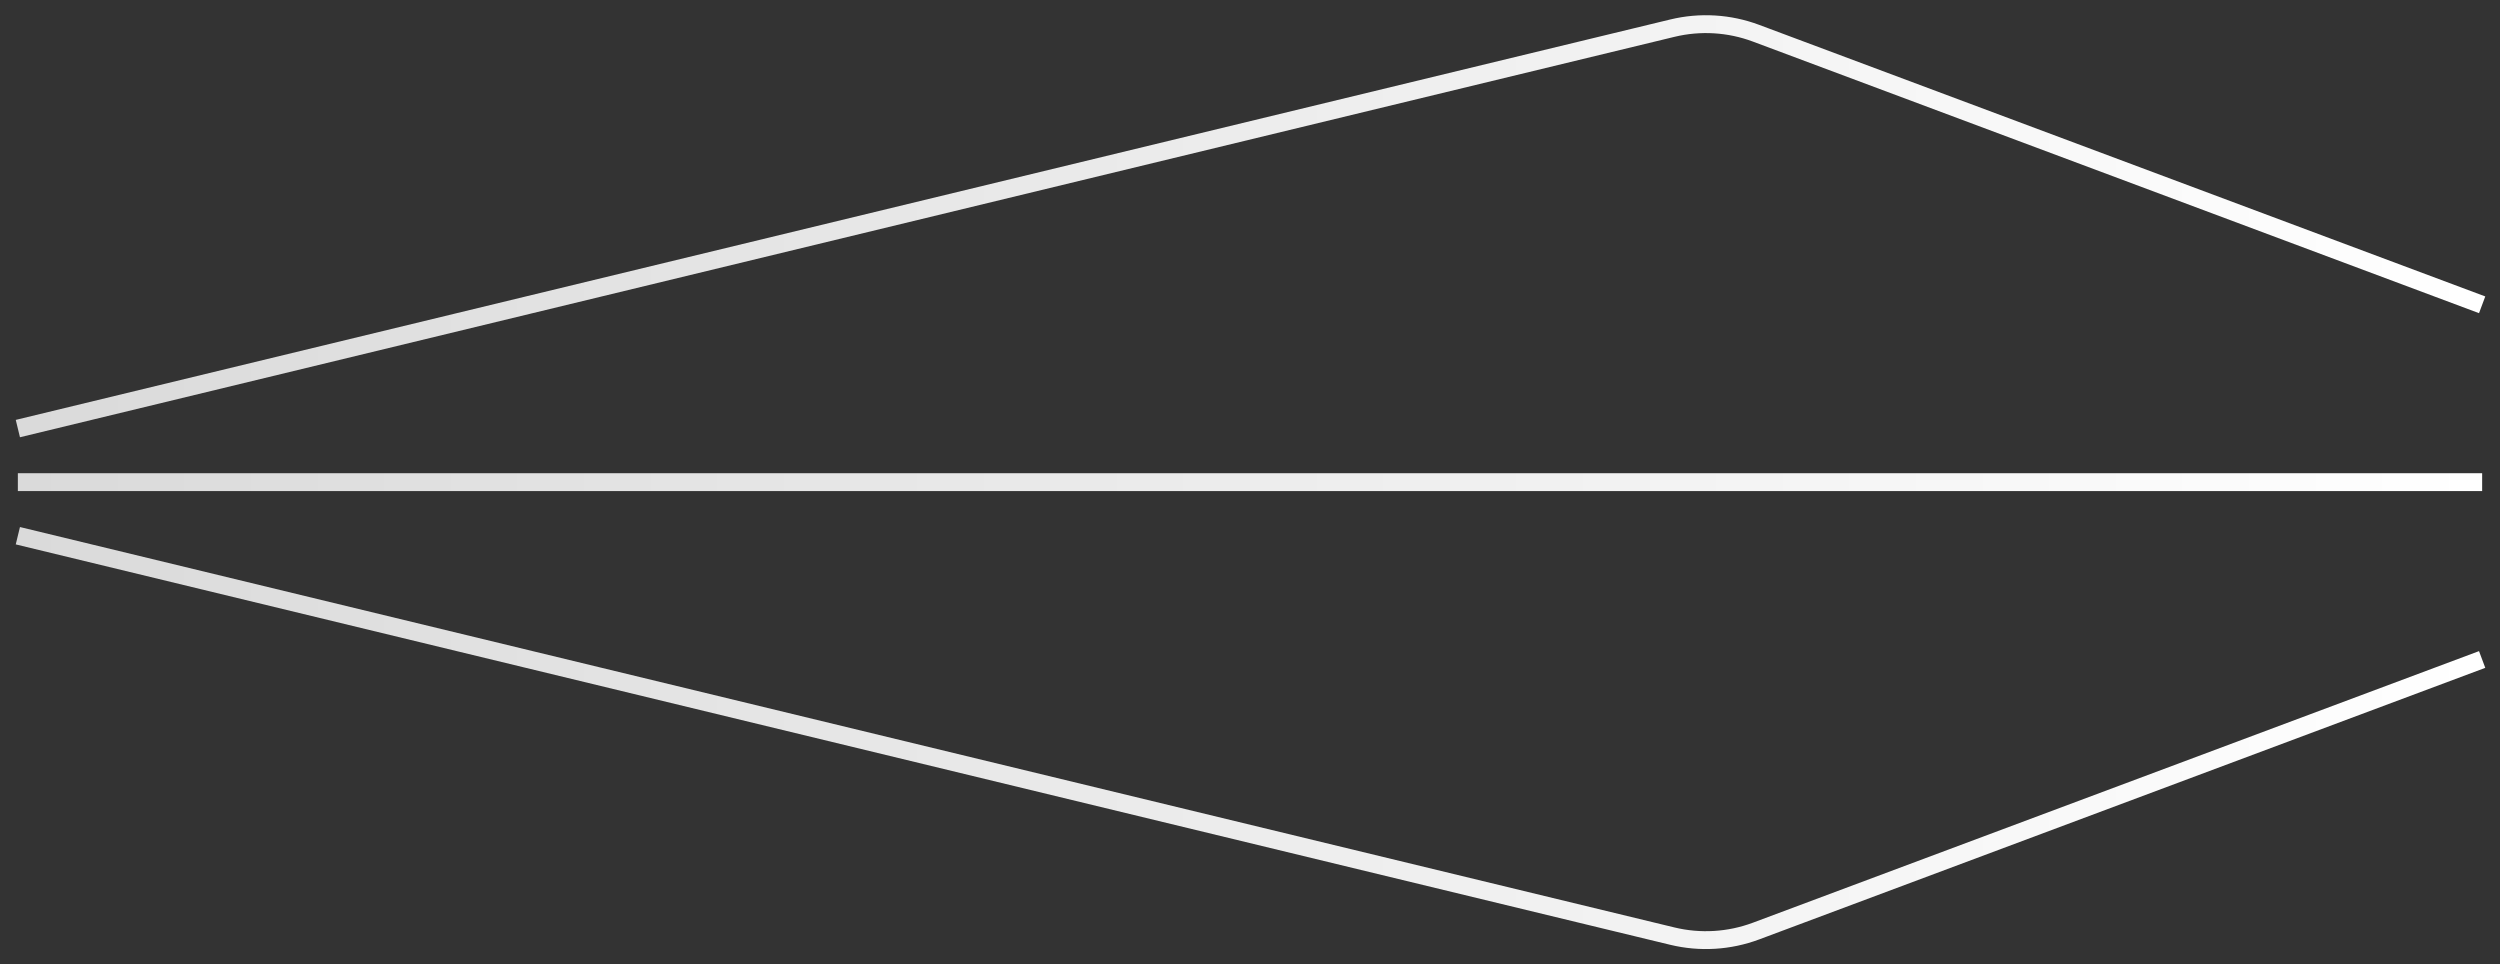
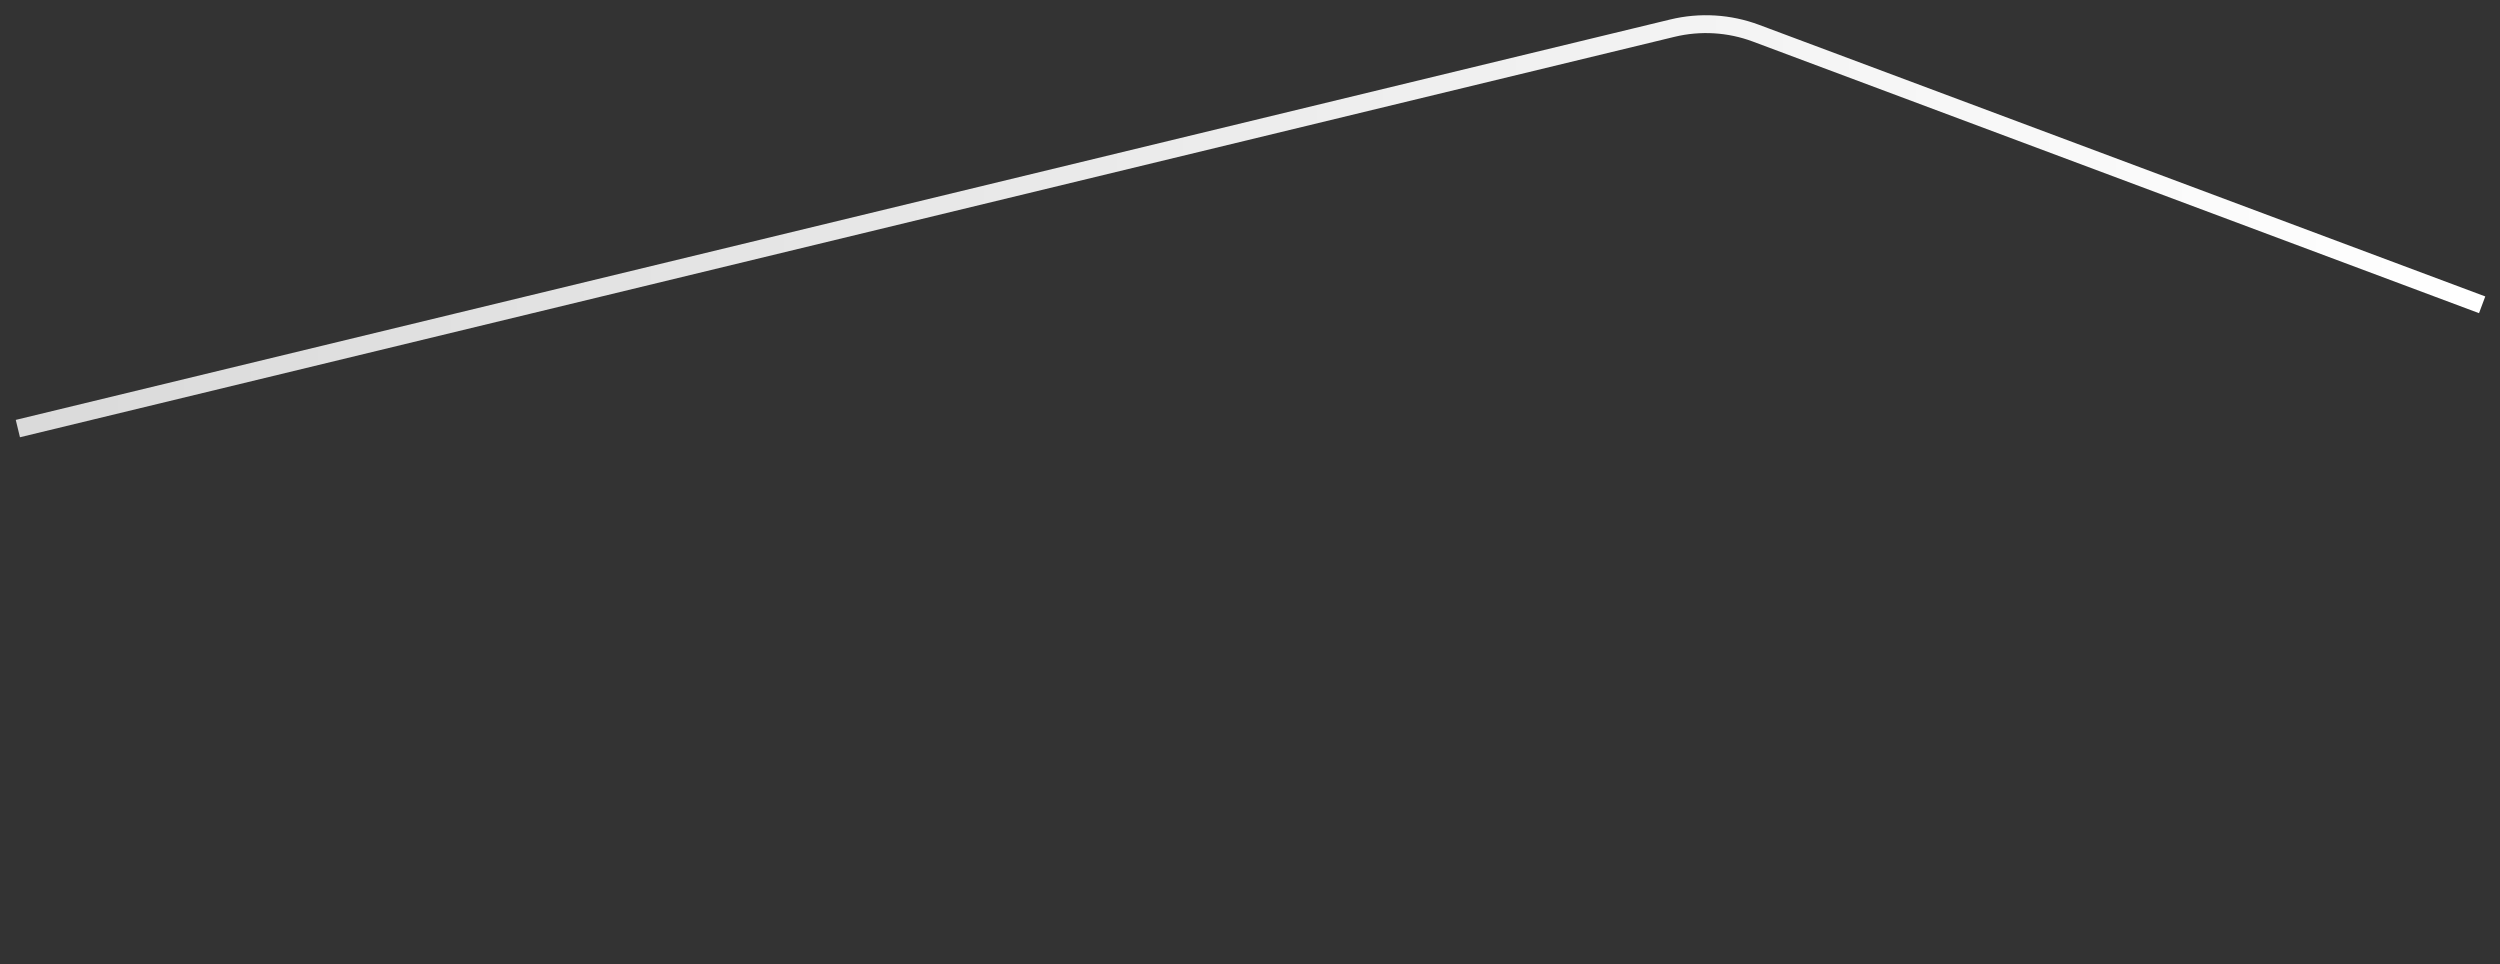
<svg xmlns="http://www.w3.org/2000/svg" width="140" height="54" viewBox="0 0 140 54" fill="none">
  <rect x="0" y="0" width="140" height="54" fill="#333333" stroke="none" />
-   <path d="M139 36.931L98.337 52.14C96.838 52.7 95.207 52.799 93.652 52.423L1 30" stroke="url(#paint0_linear_14651_1855)" />
  <path d="M139 17.069L98.337 1.86C96.838 1.299 95.207 1.201 93.652 1.577L1 24" stroke="url(#paint1_linear_14651_1855)" />
-   <path d="M1 27L139 27" stroke="url(#paint2_linear_14651_1855)" />
  <defs>
    <linearGradient id="paint0_linear_14651_1855" x1="1" y1="41.5" x2="139" y2="41.5" gradientUnits="userSpaceOnUse">
      <stop stop-color="#DADADA" />
      <stop offset="1" stop-color="white" />
    </linearGradient>
    <linearGradient id="paint1_linear_14651_1855" x1="1" y1="12.5" x2="139" y2="12.5" gradientUnits="userSpaceOnUse">
      <stop stop-color="#DADADA" />
      <stop offset="1" stop-color="white" />
    </linearGradient>
    <linearGradient id="paint2_linear_14651_1855" x1="1" y1="26.5" x2="139" y2="26.5" gradientUnits="userSpaceOnUse">
      <stop stop-color="#DADADA" />
      <stop offset="1" stop-color="white" />
    </linearGradient>
  </defs>
</svg>